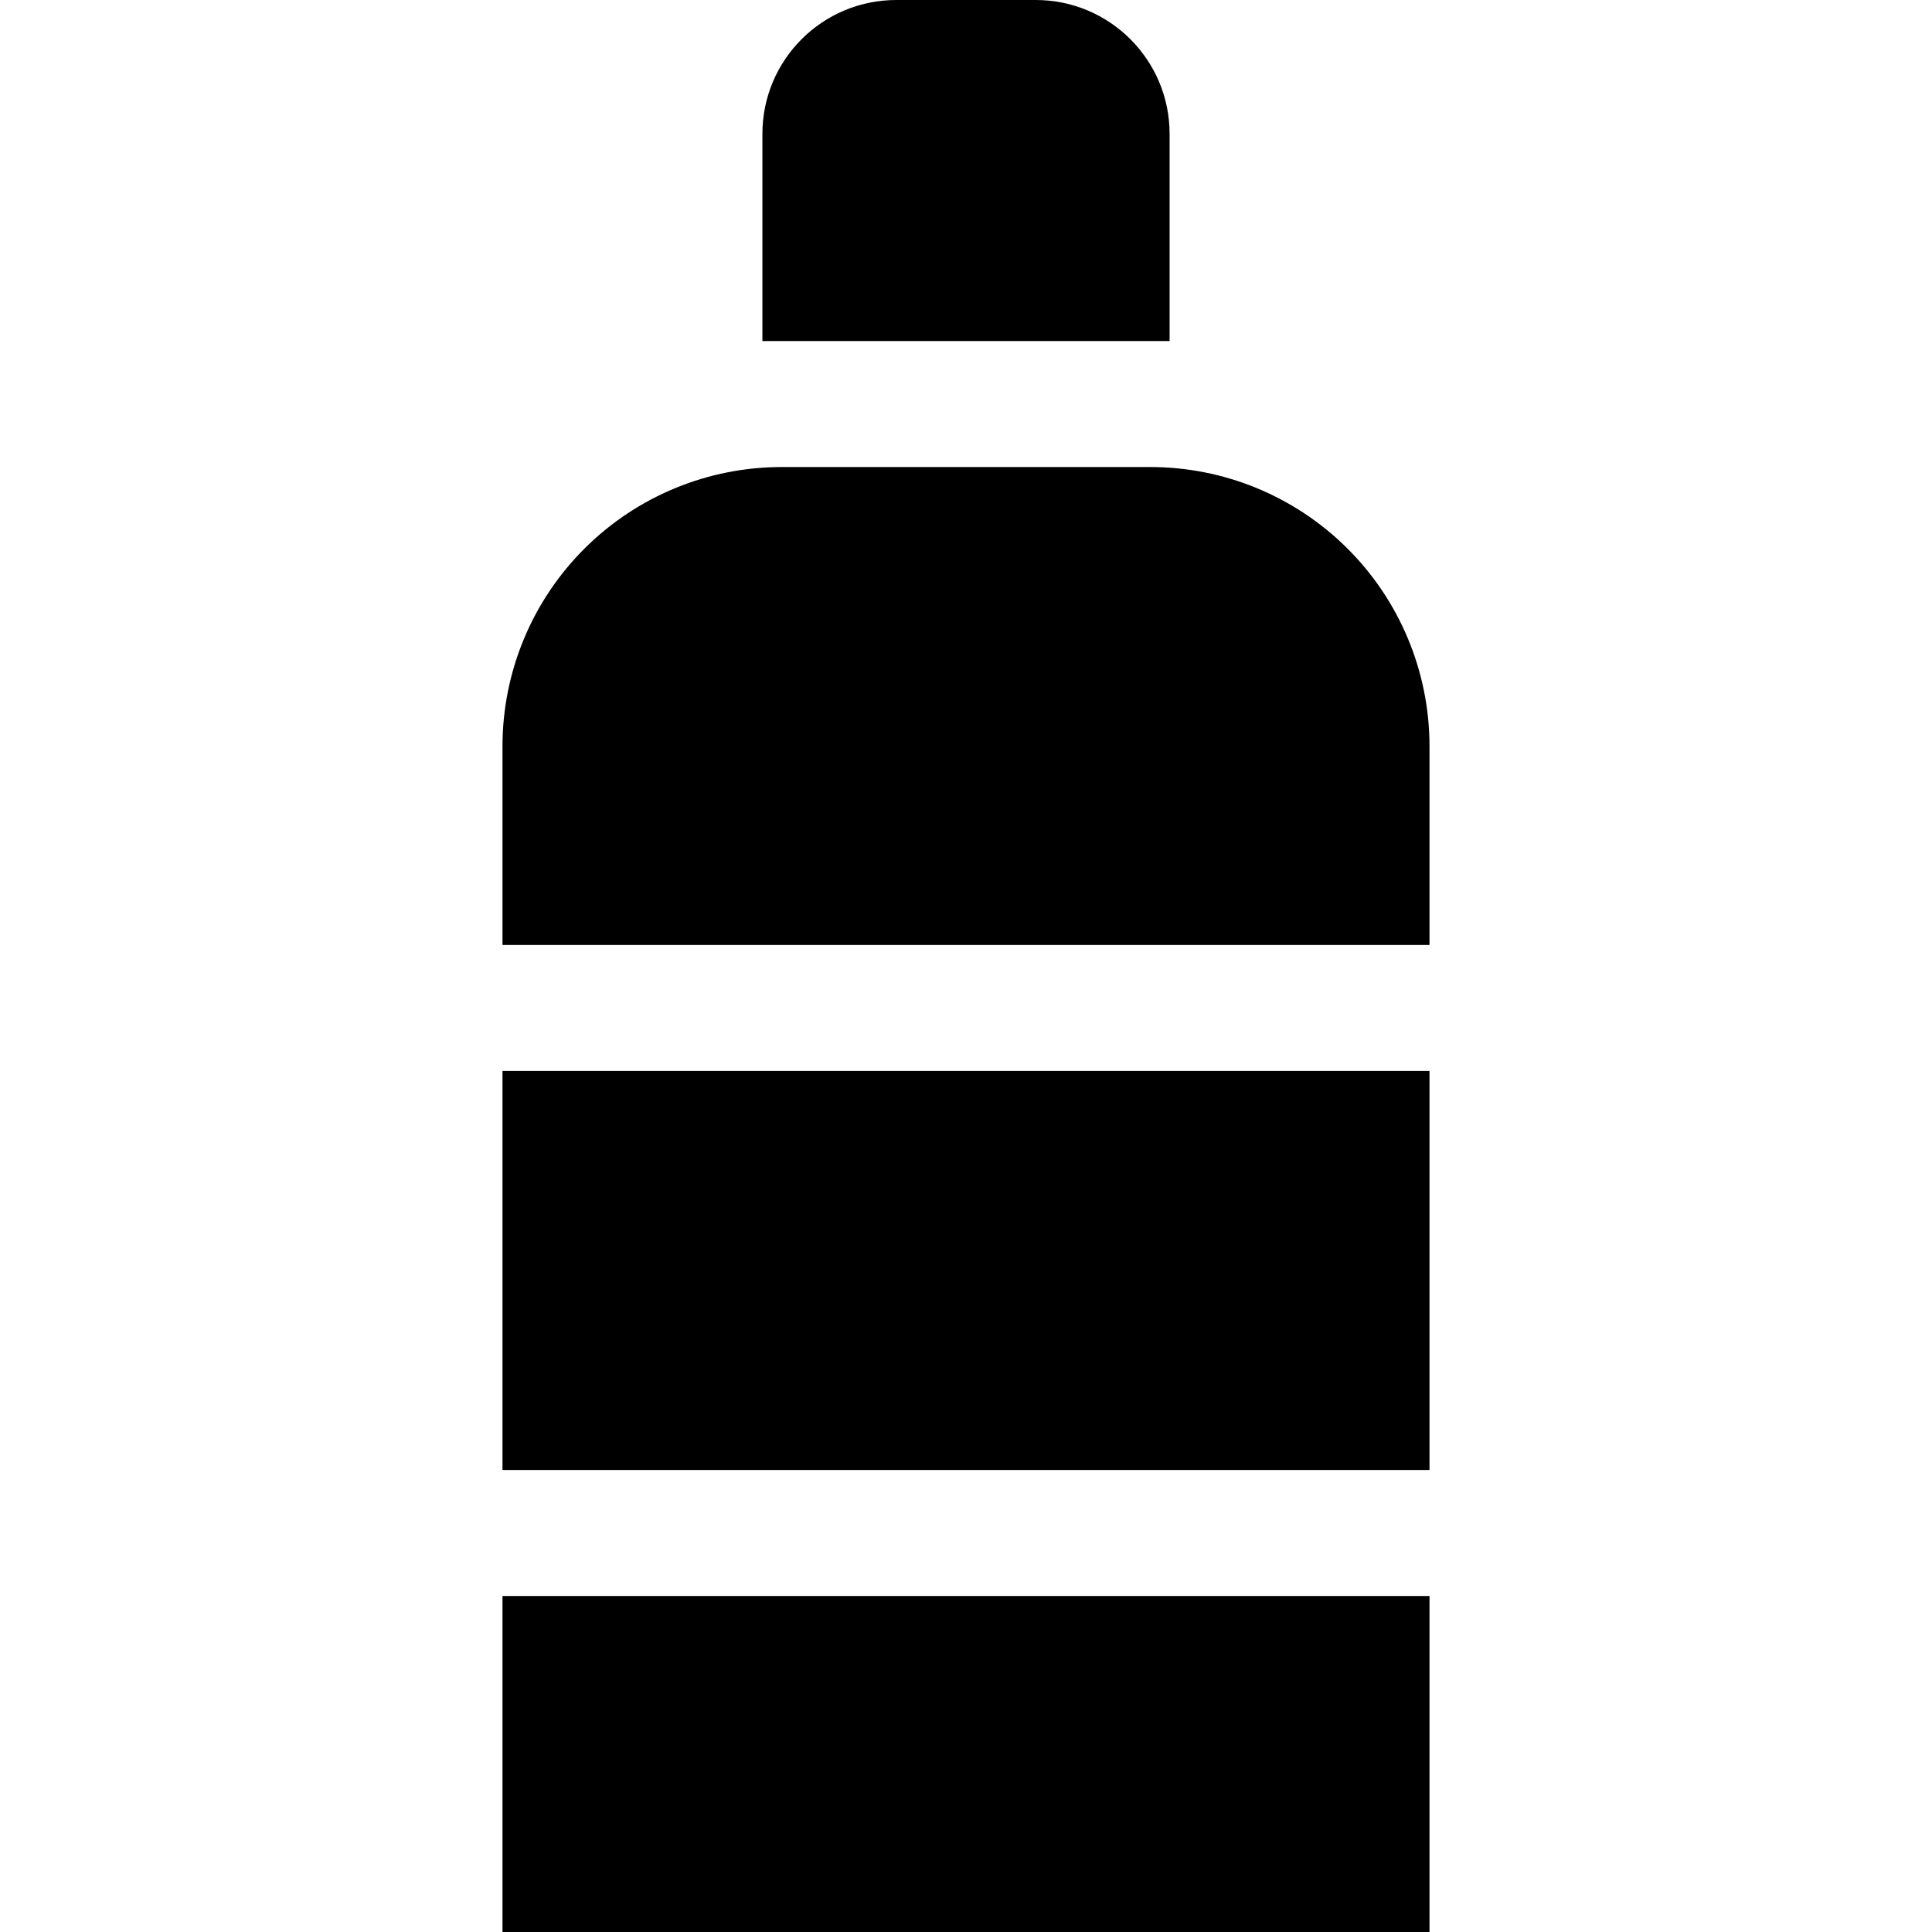
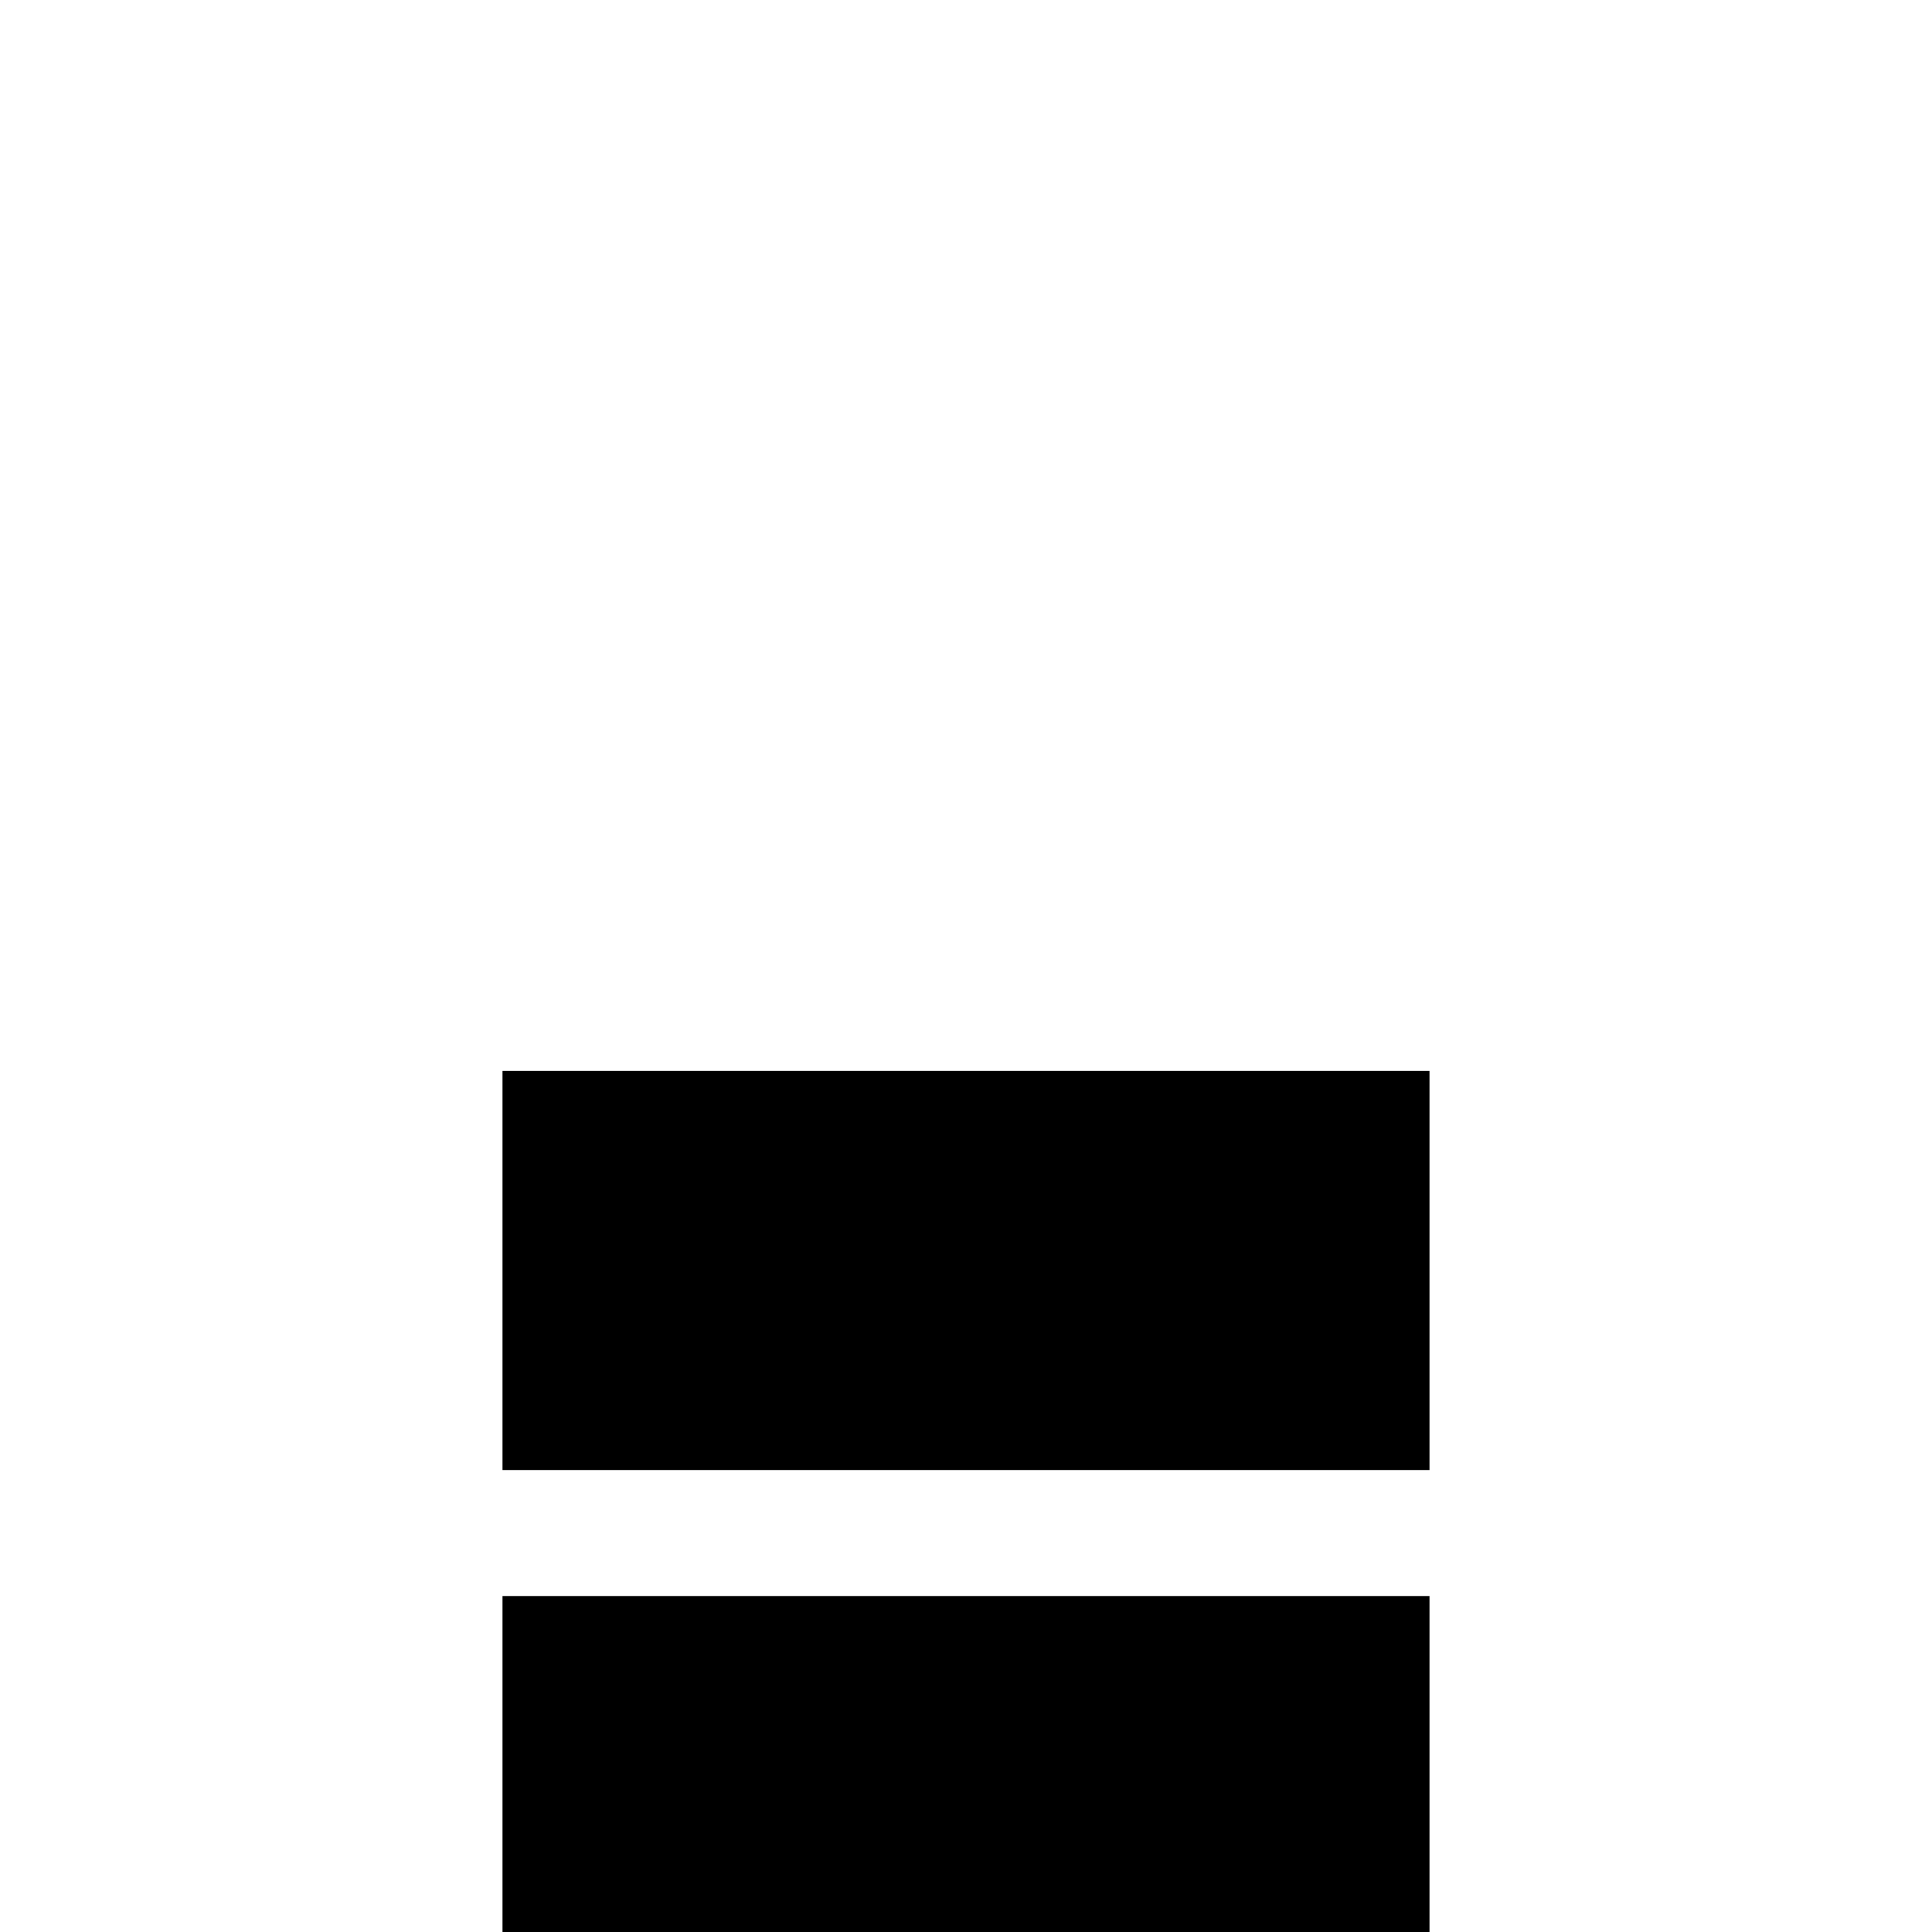
<svg xmlns="http://www.w3.org/2000/svg" fill="#000000" version="1.1" id="Layer_1" viewBox="0 0 512 512" xml:space="preserve">
  <g>
    <g>
-       <path d="M274.475,0h-36.951c-19.595,0-35.479,15.884-35.479,35.479v54.9h107.911v-54.9C309.955,15.884,294.071,0,274.475,0z" />
-     </g>
+       </g>
  </g>
  <g>
    <g>
-       <path d="M356.818,145.093c-13.845-13.663-32.513-21.323-51.965-21.323h-97.707c-19.452,0-38.12,7.661-51.965,21.323    c-14.087,13.901-22.016,32.867-22.016,52.657v52.685h245.669V197.75C378.834,177.959,370.905,158.994,356.818,145.093z" />
-     </g>
+       </g>
  </g>
  <g>
    <g>
      <rect x="133.165" y="422.957" width="245.671" height="89.043" />
    </g>
  </g>
  <g>
    <g>
      <rect x="133.165" y="283.826" width="245.671" height="105.739" />
    </g>
  </g>
</svg>